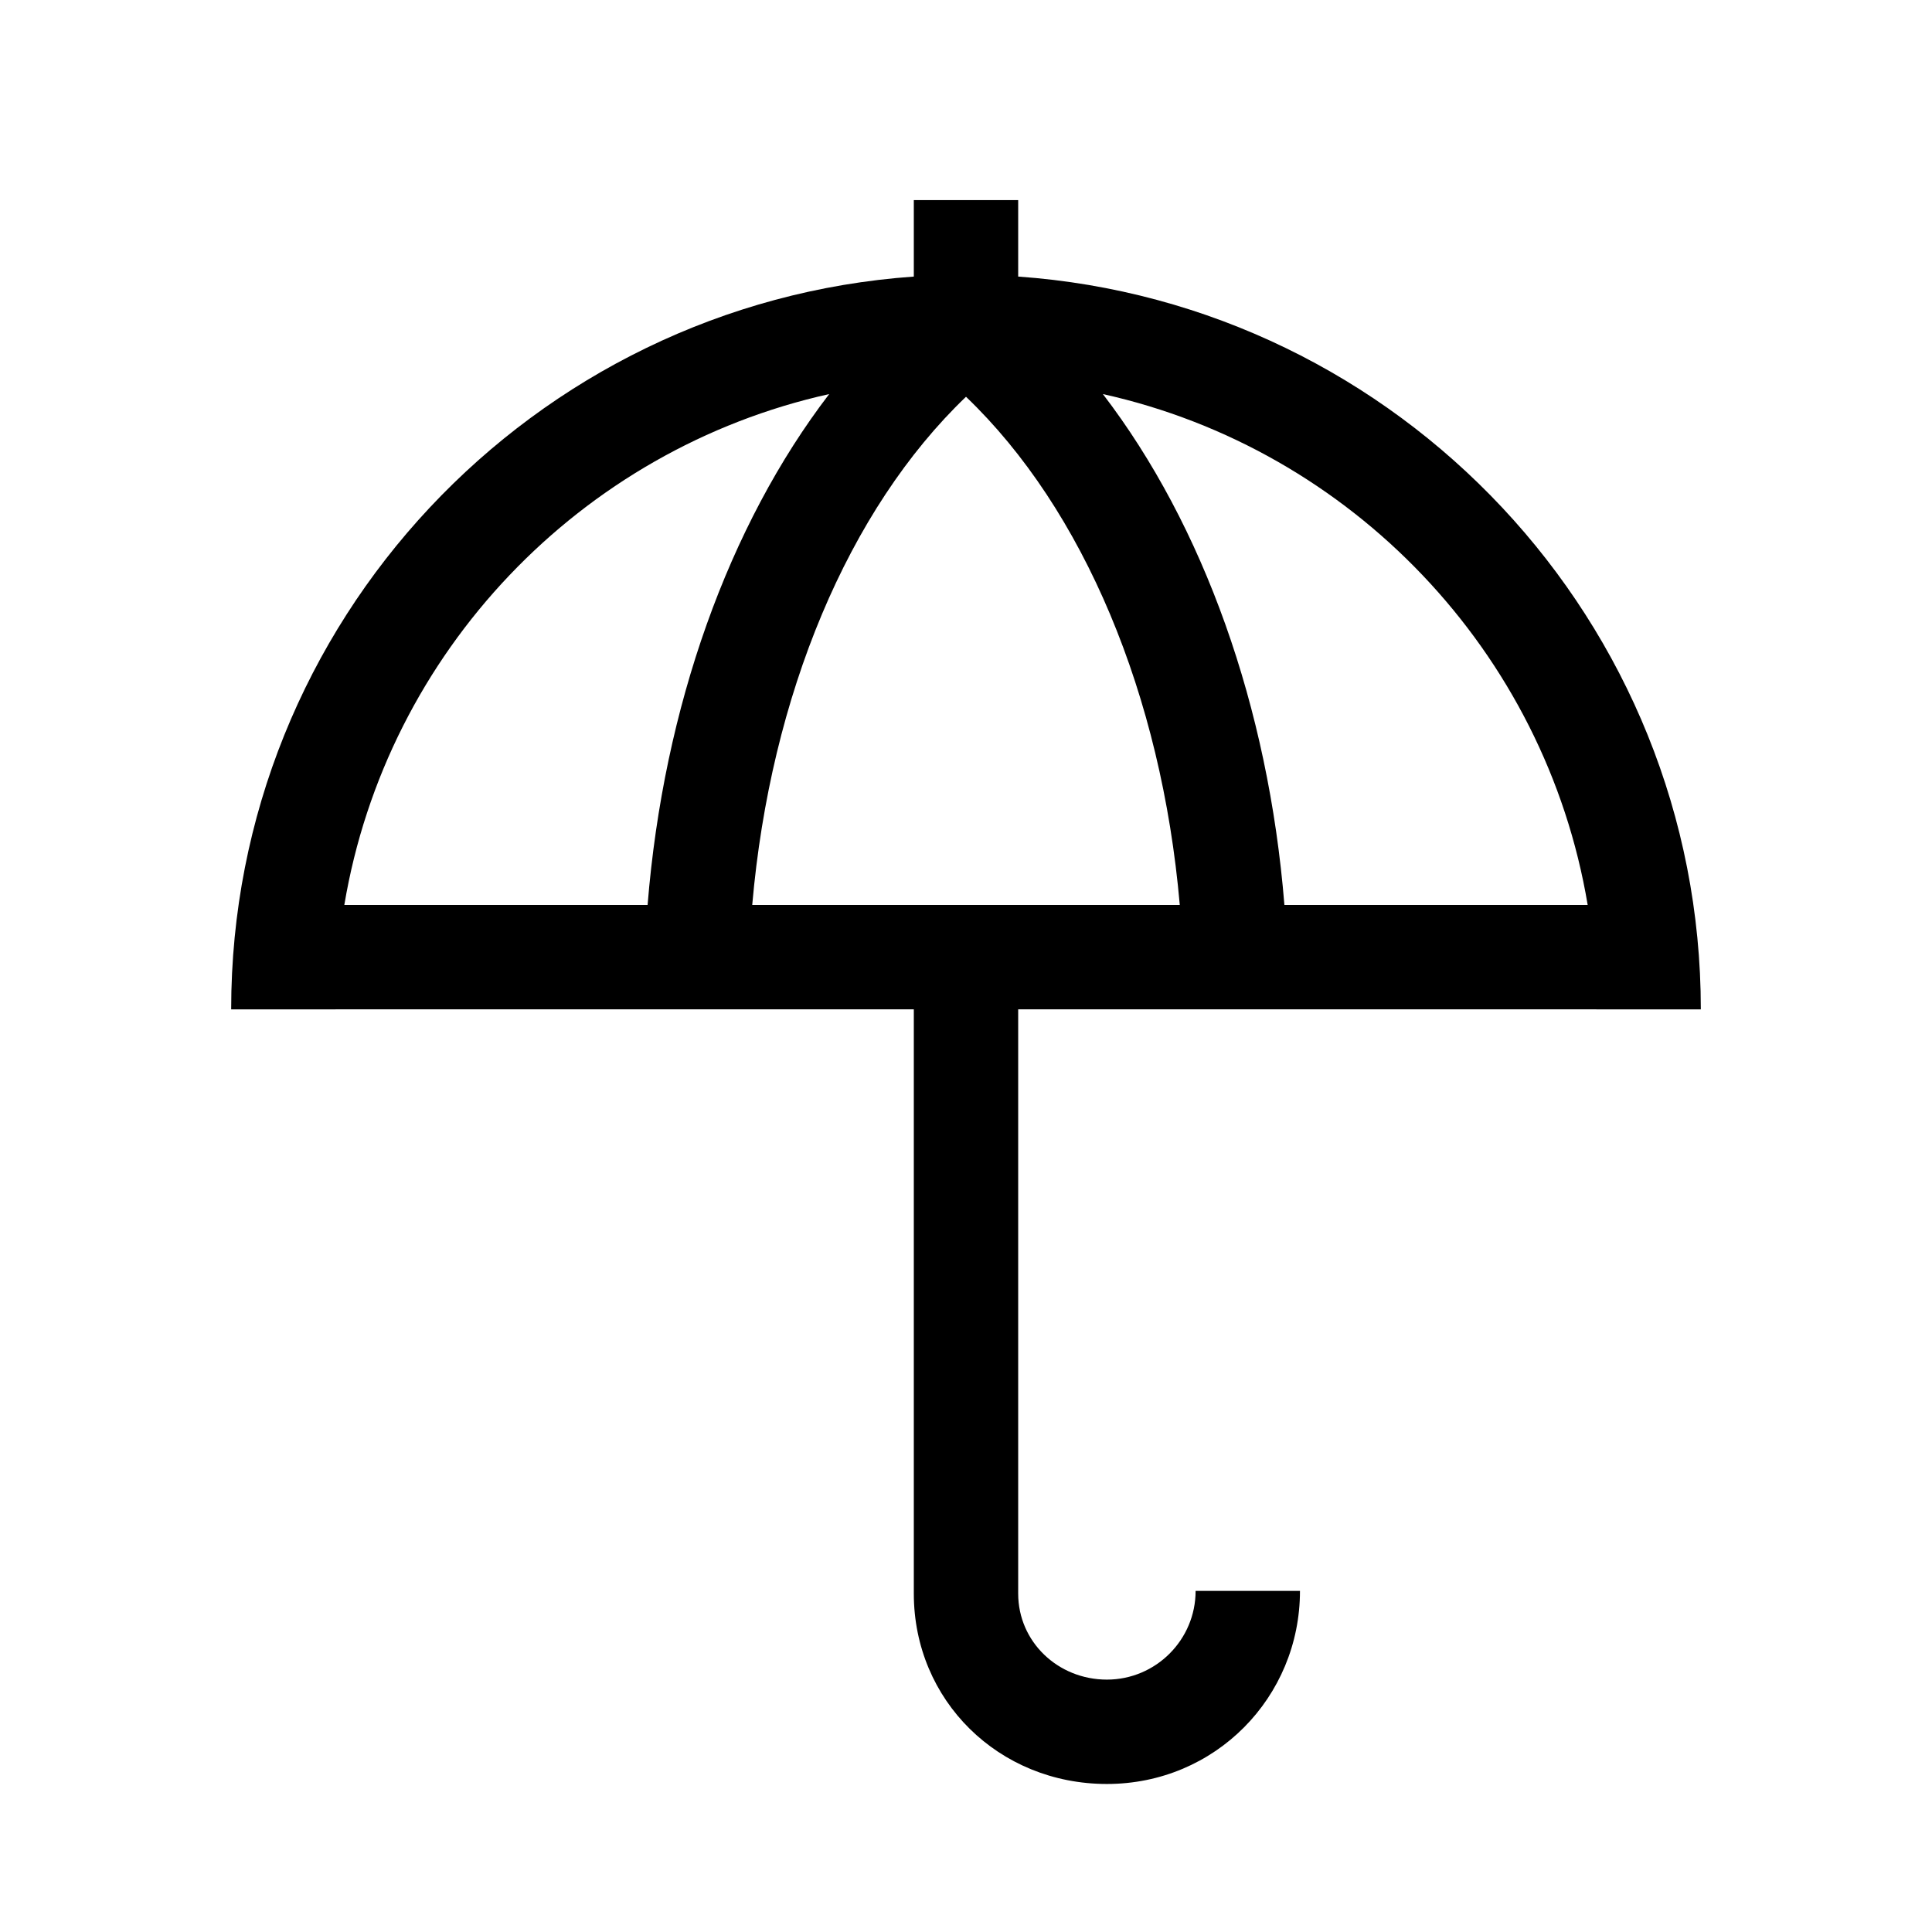
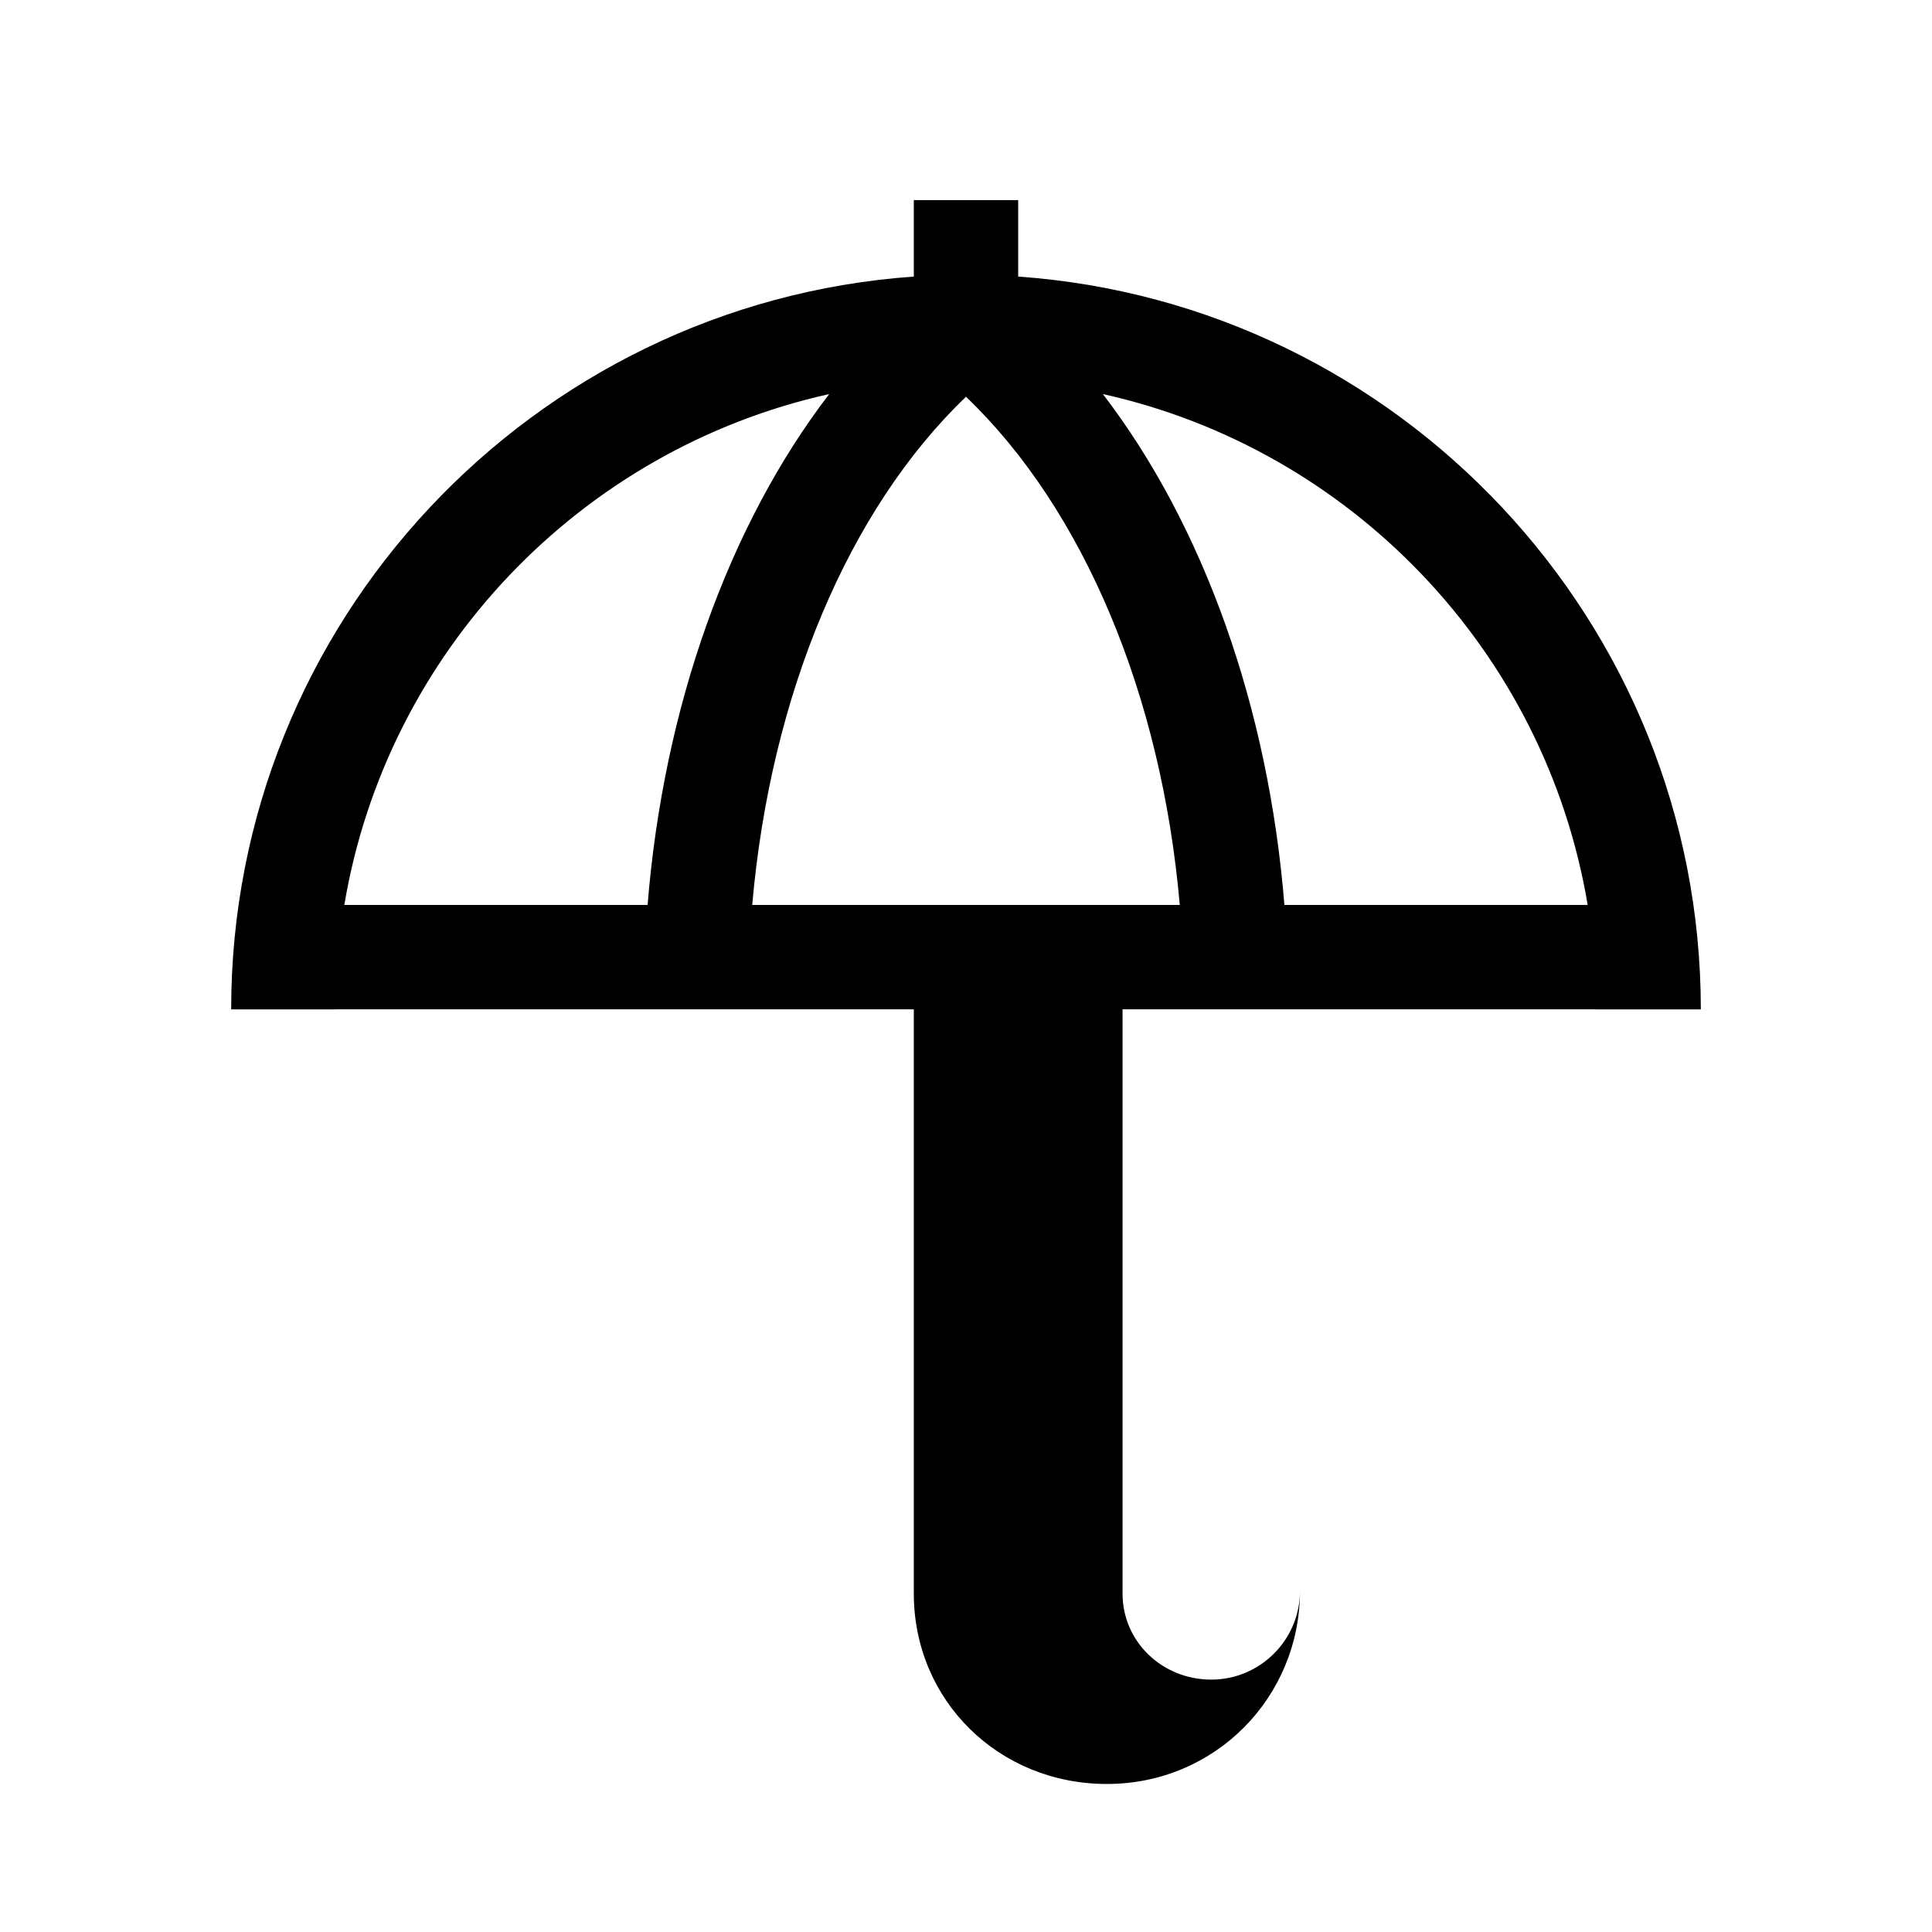
<svg xmlns="http://www.w3.org/2000/svg" viewBox="0 0 222.14 222.14" id="Capa_1">
-   <path d="M183.56,116.05s0,0,0,.01h12c0-44.57-34.7-81.17-78.49-84.26v-8.79h-12v8.79c-43.8,3.09-78.49,39.69-78.49,84.26h12s0,0,0-.01h66.49v67.18c0,12.28,9.75,21.89,22.2,21.89s22.2-9.96,22.2-22.2h-12c0,5.62-4.57,10.2-10.2,10.2s-10.2-4.35-10.2-9.89v-67.18h66.49ZM111.07,45.62c13.53,12.95,22.48,34.32,24.58,58.43h-49.16c2.1-24.1,11.05-45.48,24.58-58.43ZM182.55,104.05h-34.87c-1.84-22.79-9.31-43.65-20.87-58.74,28.59,6.35,50.87,29.63,55.74,58.74ZM95.34,45.31c-11.56,15.09-19.04,35.96-20.88,58.74h-34.87c4.88-29.11,27.16-52.39,55.75-58.74Z" />
+   <path d="M183.56,116.05s0,0,0,.01h12c0-44.57-34.7-81.17-78.49-84.26v-8.79h-12v8.79c-43.8,3.09-78.49,39.69-78.49,84.26h12s0,0,0-.01h66.49v67.18c0,12.28,9.75,21.89,22.2,21.89s22.2-9.96,22.2-22.2c0,5.62-4.57,10.2-10.2,10.2s-10.2-4.35-10.2-9.89v-67.18h66.49ZM111.07,45.62c13.53,12.95,22.48,34.32,24.58,58.43h-49.16c2.1-24.1,11.05-45.48,24.58-58.43ZM182.55,104.05h-34.87c-1.84-22.79-9.31-43.65-20.87-58.74,28.59,6.35,50.87,29.63,55.74,58.74ZM95.34,45.31c-11.56,15.09-19.04,35.96-20.88,58.74h-34.87c4.88-29.11,27.16-52.39,55.75-58.74Z" />
</svg>